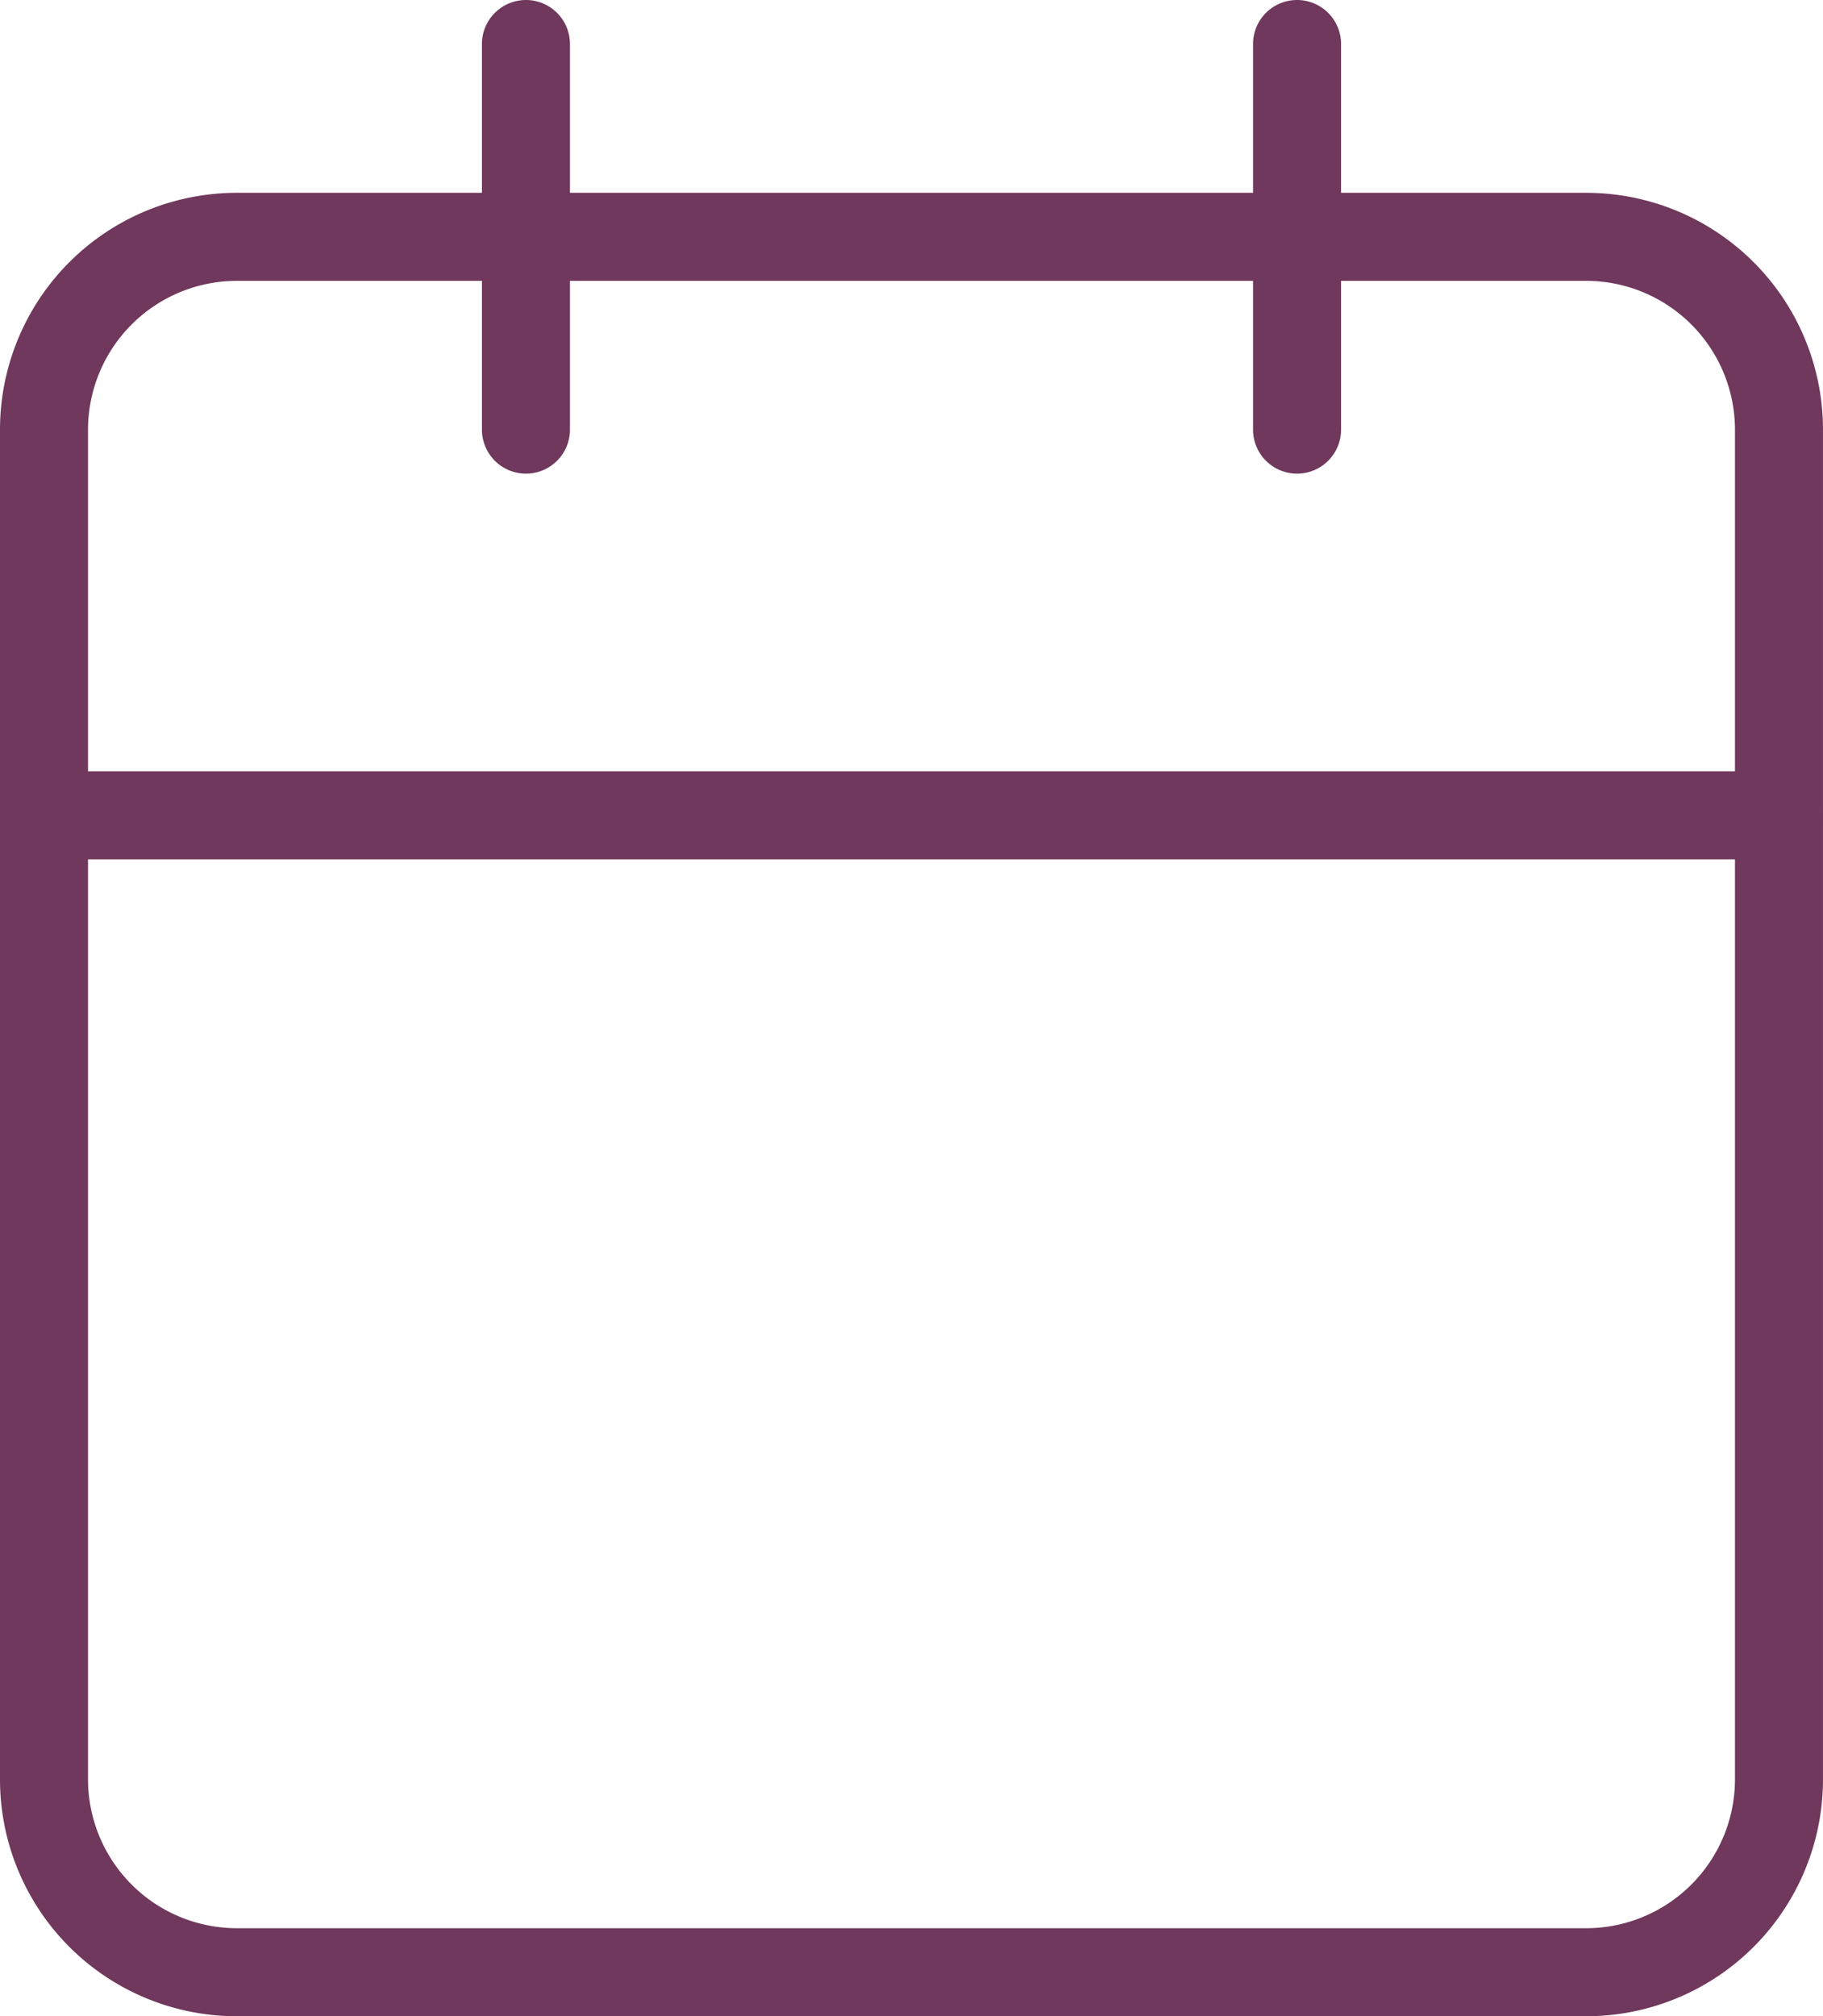
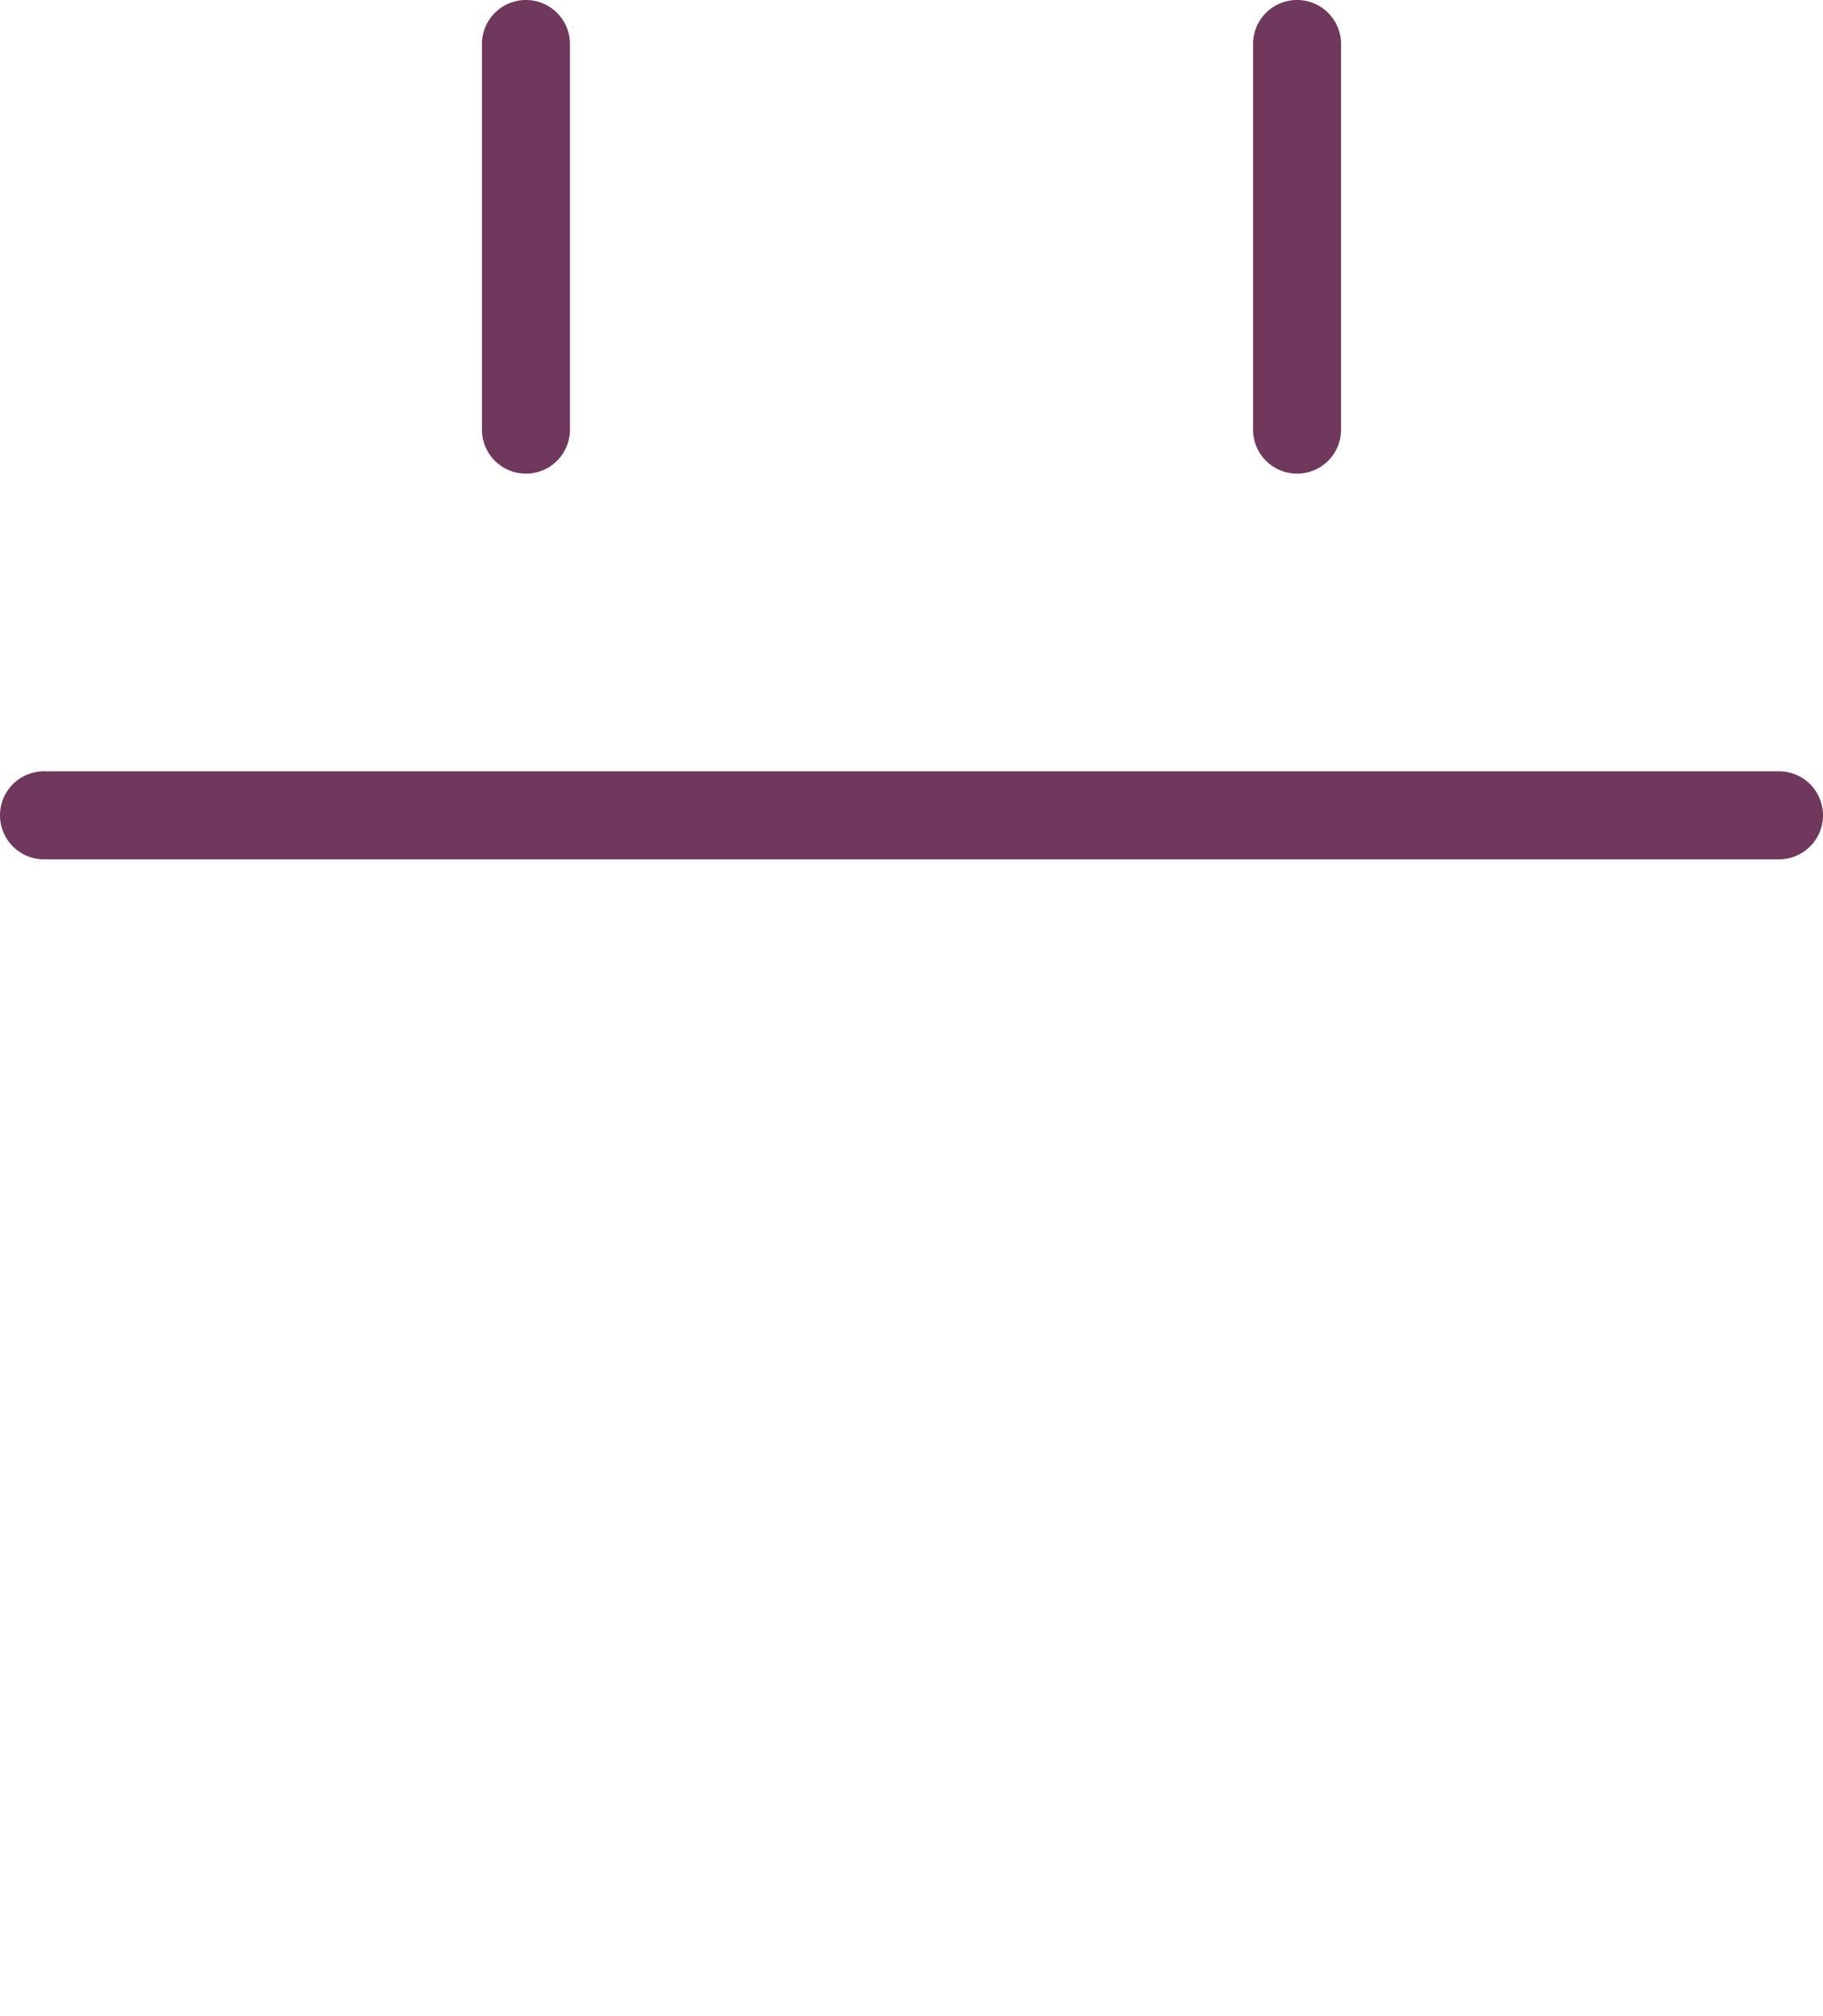
<svg xmlns="http://www.w3.org/2000/svg" width="103.561" height="114.512" viewBox="0 0 103.561 114.512">
  <g id="Icon_feather-calendar" data-name="Icon feather-calendar" transform="translate(2.5 2.5)">
-     <path id="Tracé_13172" data-name="Tracé 13172" d="M15.451,3.5H92.109a13.451,13.451,0,0,1,13.451,13.451V93.609a13.451,13.451,0,0,1-13.451,13.451H15.451A13.451,13.451,0,0,1,2,93.609V16.951A13.451,13.451,0,0,1,15.451,3.5Zm76.658,98.561a8.461,8.461,0,0,0,8.451-8.451V16.951A8.461,8.461,0,0,0,92.109,8.5H15.451A8.461,8.461,0,0,0,7,16.951V93.609a8.461,8.461,0,0,0,8.451,8.451Z" transform="translate(-4.5 4.951)" fill="#6f385c" />
    <path id="Tracé_13173" data-name="Tracé 13173" d="M24,27.4a2.5,2.5,0,0,1-2.5-2.5V3a2.5,2.5,0,1,1,5,0V24.9A2.5,2.5,0,0,1,24,27.4Z" transform="translate(47.183 -3)" fill="#6f385c" />
    <path id="Tracé_13174" data-name="Tracé 13174" d="M12,27.4a2.5,2.5,0,0,1-2.5-2.5V3a2.5,2.5,0,1,1,5,0V24.9A2.5,2.5,0,0,1,12,27.4Z" transform="translate(15.378 -3)" fill="#6f385c" />
    <path id="Tracé_13175" data-name="Tracé 13175" d="M103.061,17.5H4.5a2.5,2.5,0,0,1,0-5h98.561a2.5,2.5,0,0,1,0,5Z" transform="translate(-4.5 28.805)" fill="#6f385c" />
  </g>
</svg>